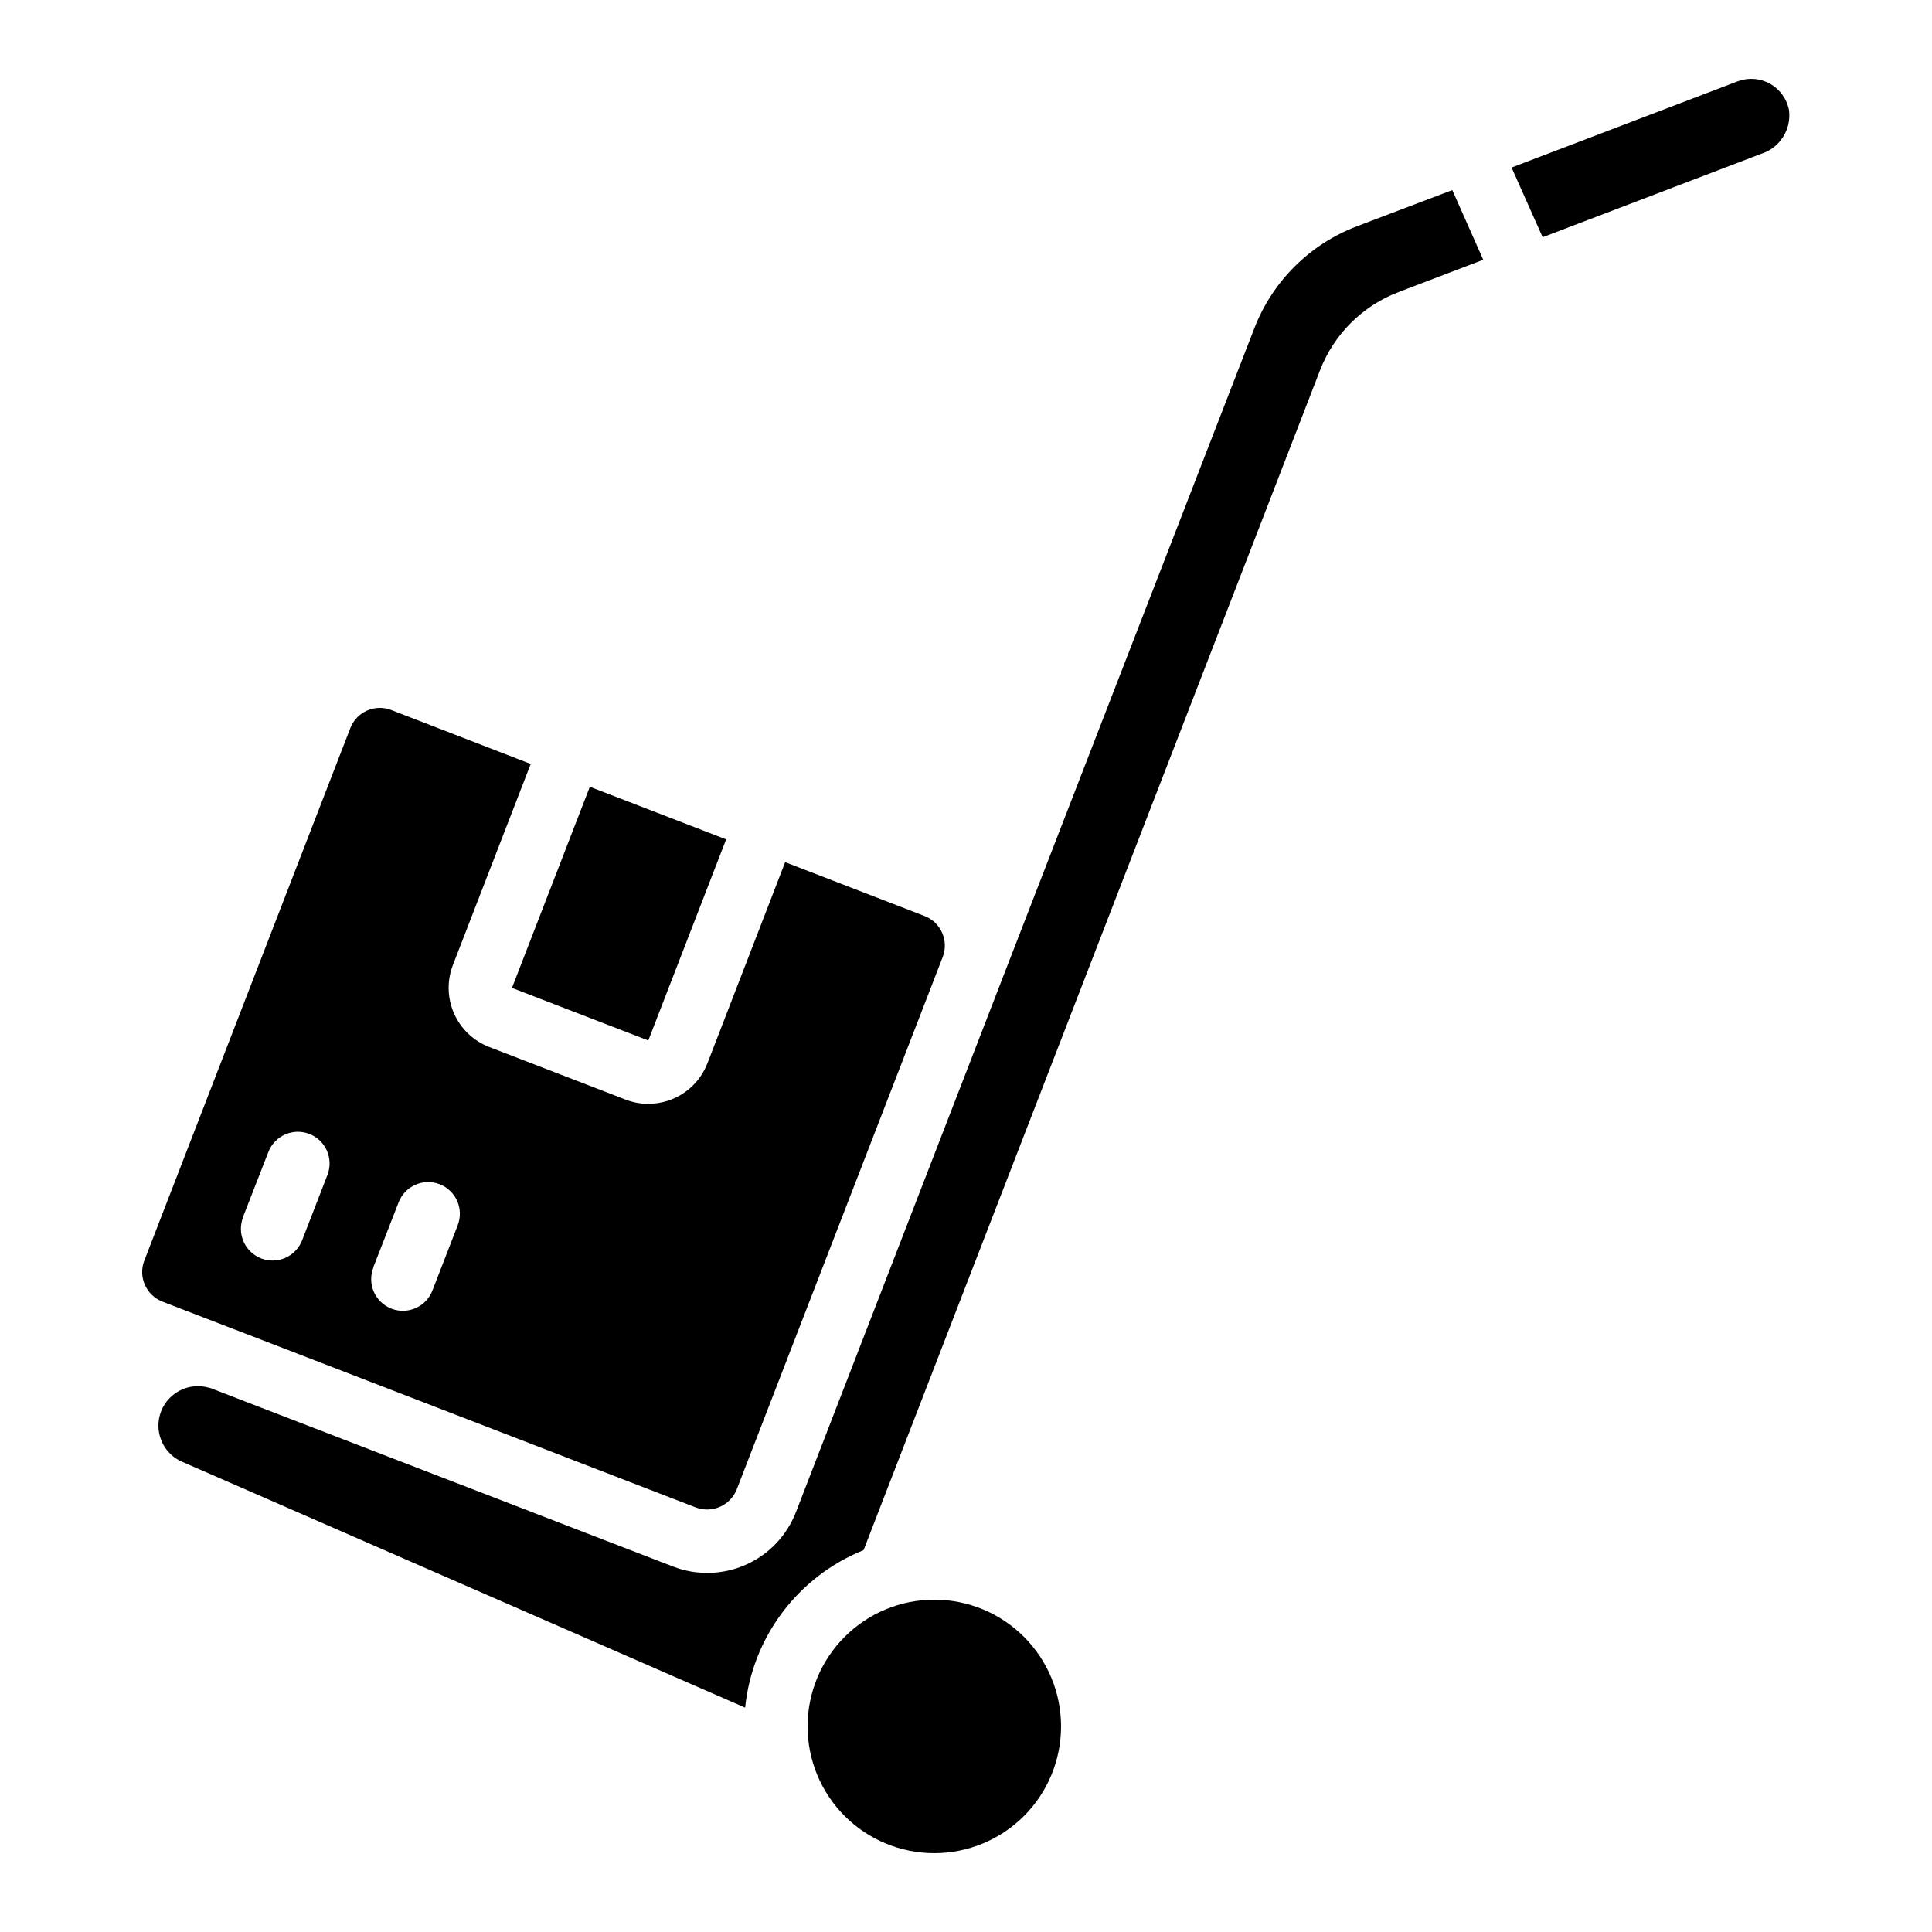
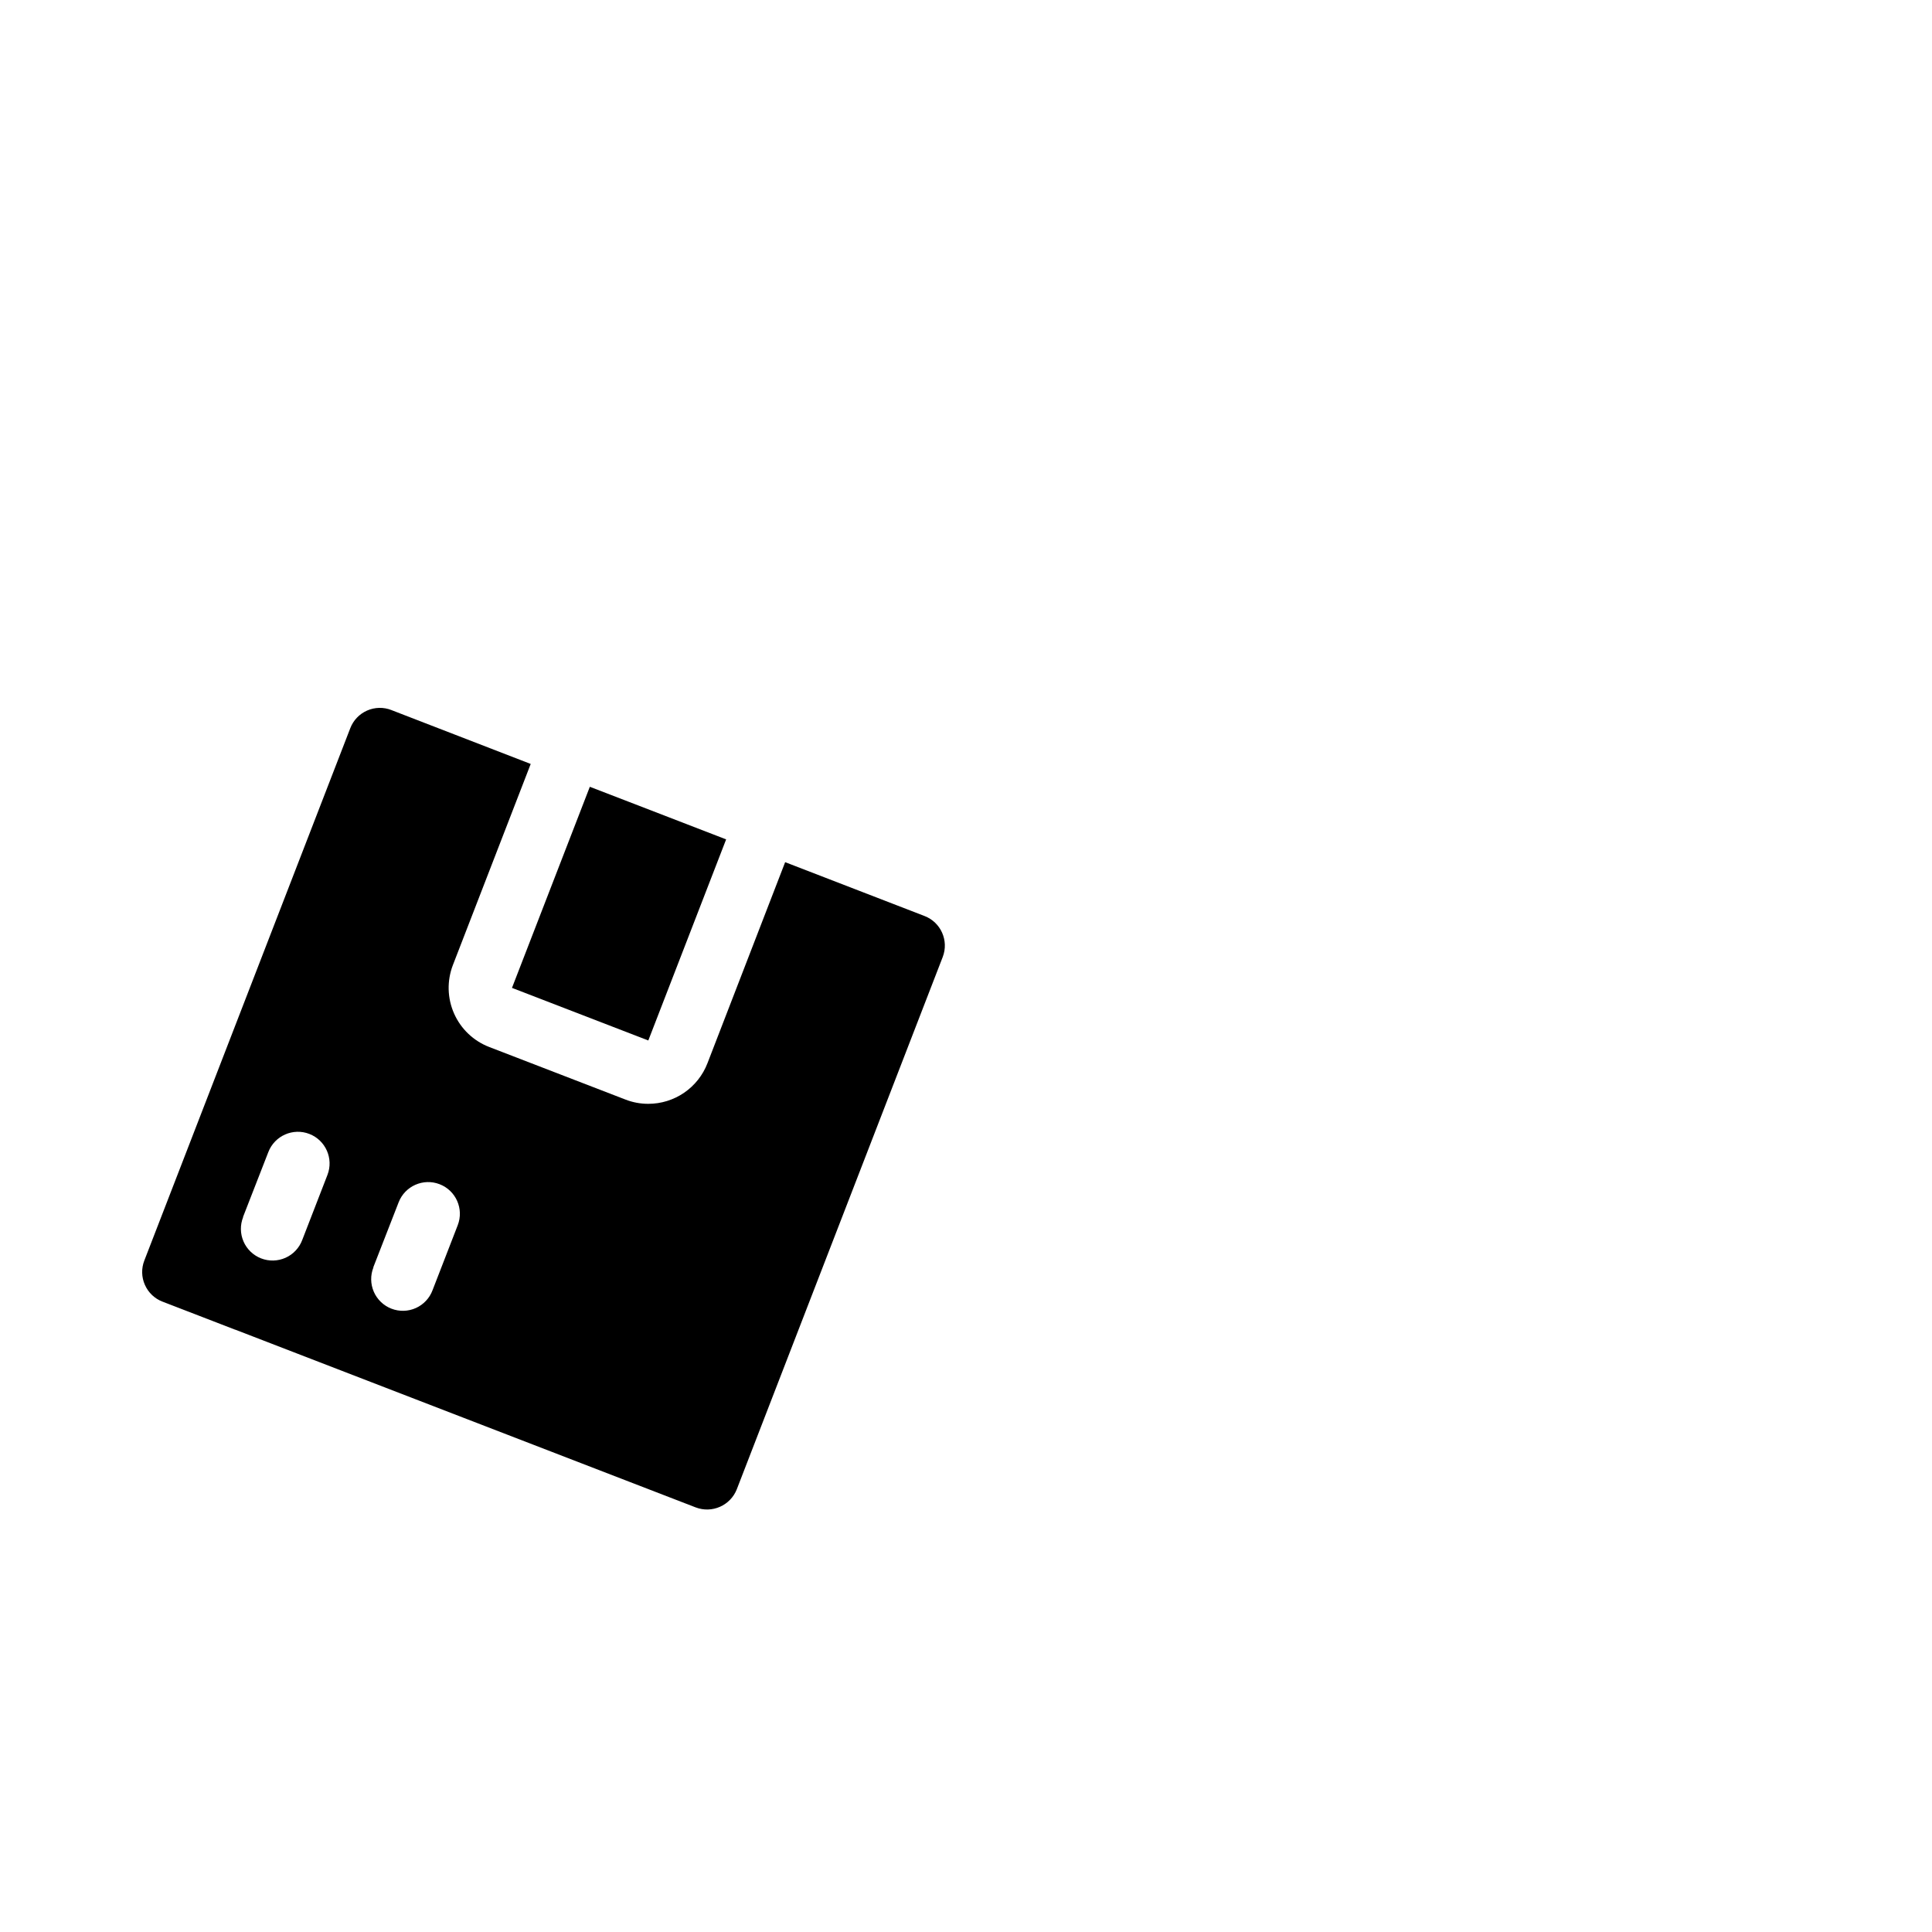
<svg xmlns="http://www.w3.org/2000/svg" fill="#000000" width="800px" height="800px" version="1.1" viewBox="144 144 512 512">
  <g>
    <path d="m182.4 484.5c0.898 2.047 2.578 3.652 4.668 4.449l19.203 7.414c0.074 0 0.184 0.051 0.262 0.082l121.81 47.023c4.34 1.672 9.215-0.473 10.918-4.801l54.578-141.07c1.656-4.324-0.5-9.176-4.82-10.84l-36.945-14.273-20.598 53.301c-1.223 3.168-3.379 5.887-6.18 7.805-2.801 1.918-6.121 2.941-9.516 2.934-2.062 0.004-4.113-0.383-6.035-1.133l-36.105-13.93c-4.156-1.605-7.504-4.793-9.305-8.867-1.805-4.07-1.914-8.691-0.312-12.848l20.621-53.293-36.902-14.273v-0.004c-2.082-0.82-4.406-0.773-6.457 0.129-2.051 0.902-3.656 2.586-4.457 4.676l-54.578 141.07c-0.816 2.082-0.762 4.406 0.148 6.449zm60.523-4.637 6.719-17.238c1.676-4.324 6.543-6.469 10.867-4.793s6.469 6.539 4.793 10.863l-6.676 17.23c-0.785 2.102-2.379 3.801-4.426 4.719s-4.375 0.977-6.469 0.168c-2.09-0.809-3.773-2.422-4.668-4.481-0.895-2.055-0.93-4.383-0.098-6.469zm-34.527-13.324 6.719-17.238c1.676-4.324 6.543-6.473 10.867-4.797 4.324 1.68 6.469 6.543 4.793 10.867l-6.676 17.23c-0.785 2.102-2.379 3.801-4.426 4.719-2.047 0.918-4.379 0.977-6.469 0.168-2.094-0.812-3.773-2.422-4.668-4.481-0.895-2.059-0.93-4.387-0.098-6.469z" />
-     <path d="m613.04 166.17c-2.609-1.449-5.723-1.68-8.516-0.629l-59.945 22.855 8.238 18.473 57.938-22.117c4.91-1.57 8-6.414 7.356-11.527-0.559-2.988-2.418-5.57-5.07-7.055z" />
-     <path d="m425.19 601.52c0-8.91-3.539-17.453-9.836-23.75-6.301-6.301-14.844-9.84-23.75-9.84s-17.449 3.539-23.75 9.84c-6.297 6.297-9.836 14.84-9.836 23.75 0 8.906 3.539 17.449 9.836 23.75 6.301 6.297 14.844 9.836 23.75 9.836s17.449-3.539 23.75-9.836c6.297-6.301 9.836-14.844 9.836-23.75z" />
-     <path d="m514.77 221.35 22.301-8.508-8.195-18.473-25.297 9.609c-12.477 4.746-22.352 14.57-27.164 27.02l-66.906 172.66-54.578 141.07c-2.41 6.234-7.203 11.258-13.316 13.961-6.117 2.703-13.055 2.863-19.289 0.445l-122.69-47.332h-0.145 0.004c-5.203-1.582-10.75 1.082-12.766 6.129-2.016 5.047 0.172 10.801 5.031 13.234l149.71 65.379c0.926-9.16 4.344-17.891 9.875-25.246 5.531-7.359 12.973-13.062 21.512-16.496l120.99-312.74c3.715-9.559 11.316-17.09 20.914-20.707z" />
    <path d="m279.68 405.8 36.105 13.93h0.027l20.621-53.285-20.773-8.02-15.348-5.918z" />
  </g>
</svg>